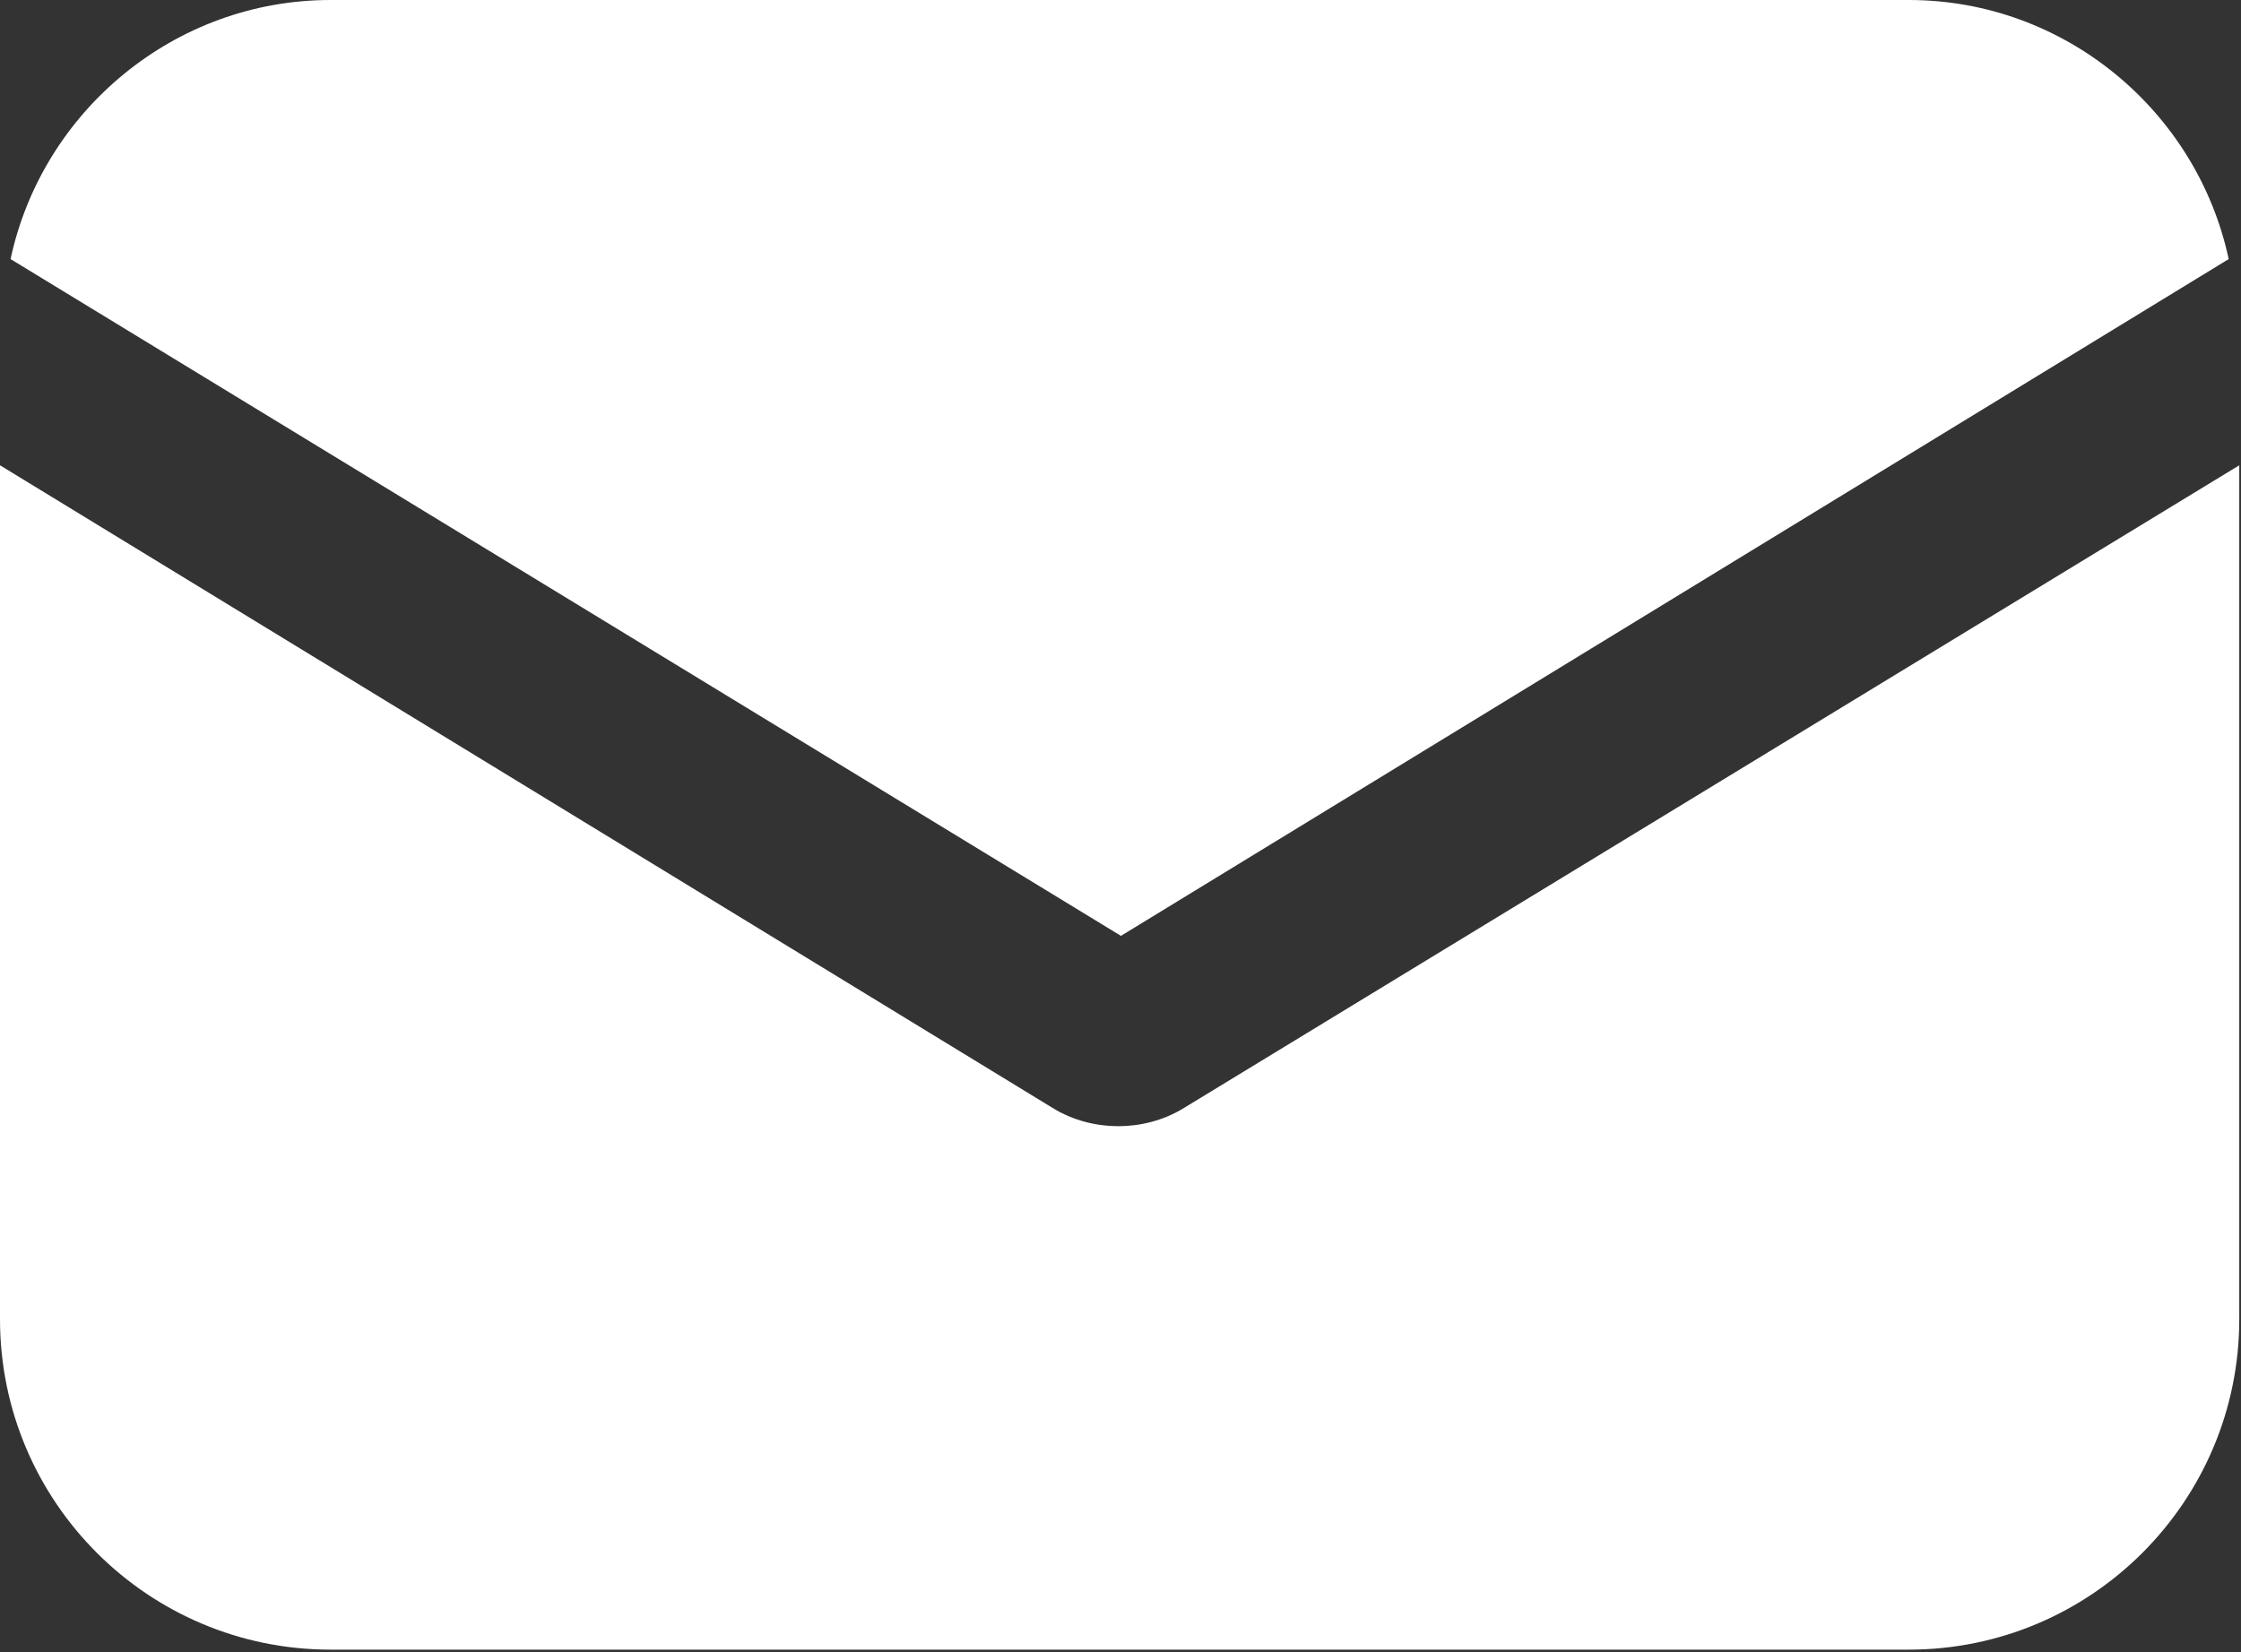
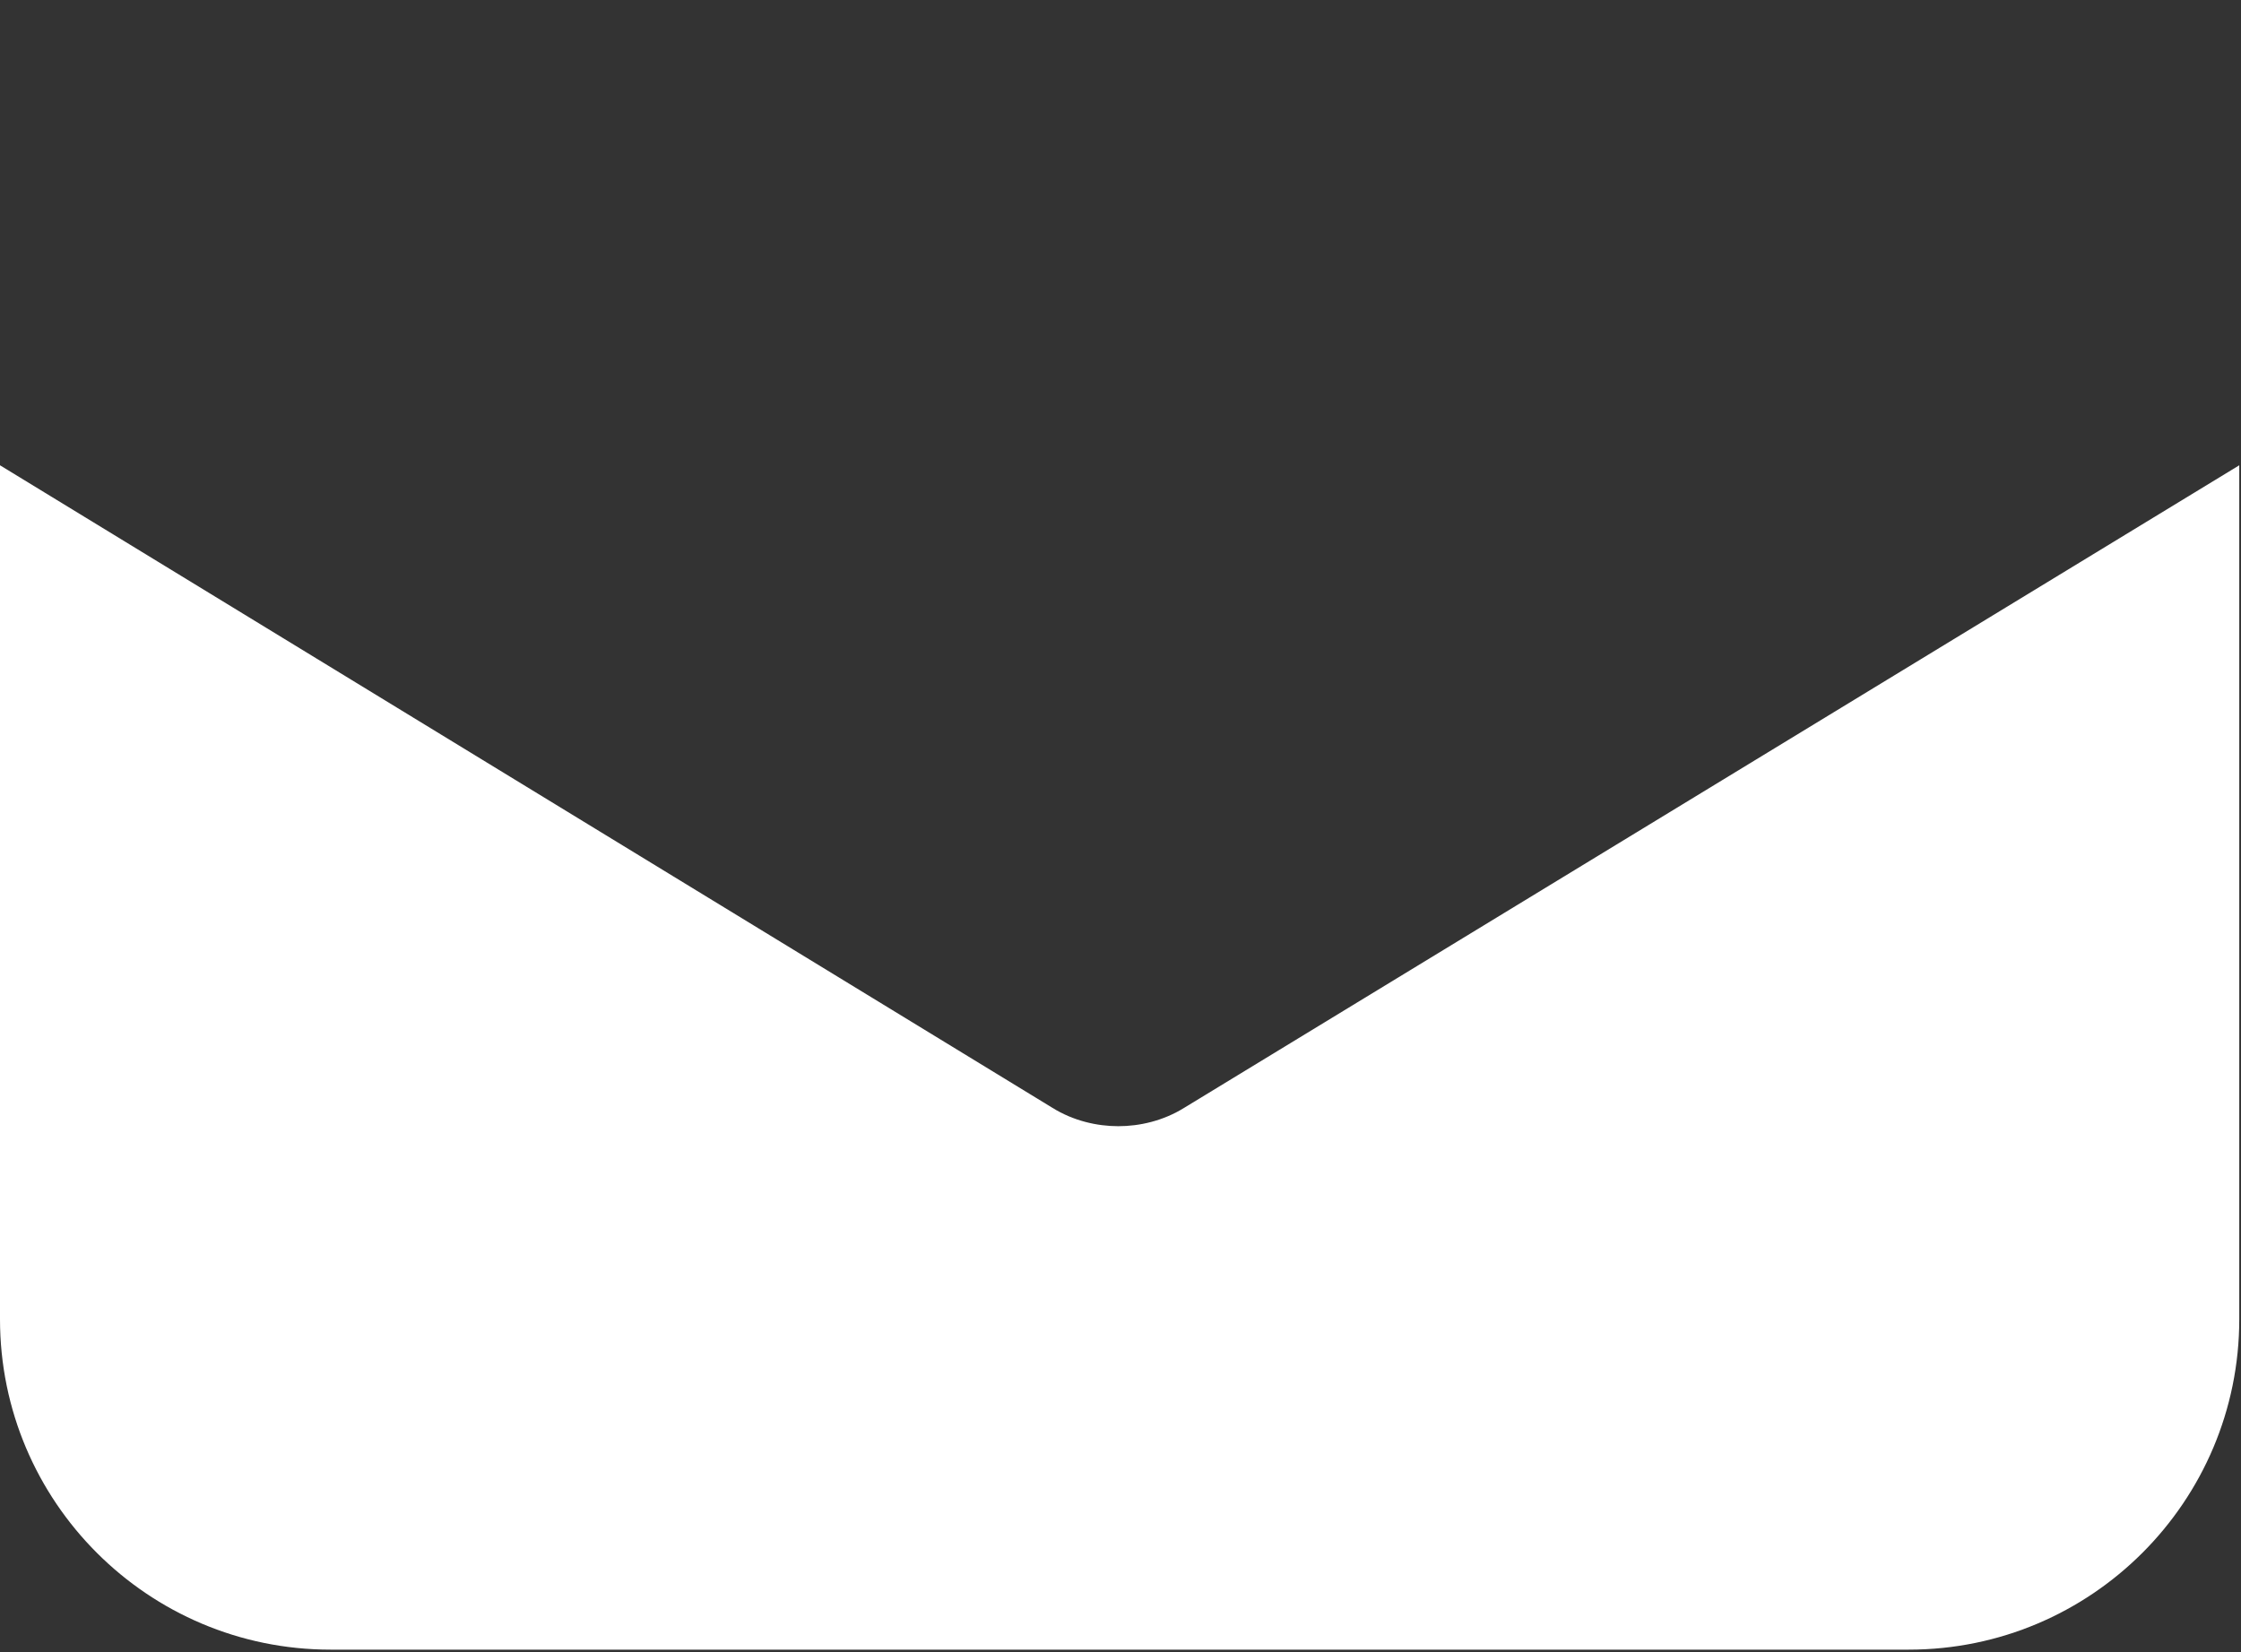
<svg xmlns="http://www.w3.org/2000/svg" width="434" height="320" viewBox="0 0 434 320" fill="none">
  <rect x="0" y="0" width="434" height="320" fill="#333333" stroke="none" />
  <path d="M229.376 214.528C225.28 217.088 220.672 218.112 216.576 218.112C212.48 218.112 207.872 217.088 203.776 214.528L0 90.112V255.488C0 290.816 28.672 319.488 64 319.488H369.664C404.992 319.488 433.664 290.816 433.664 255.488V90.112L229.376 214.528Z" fill="white" />
-   <path d="M369.664 0H64C33.792 0 8.192 21.504 2.048 50.176L217.088 181.248L431.616 50.176C425.472 21.504 399.872 0 369.664 0Z" fill="white" />
</svg>